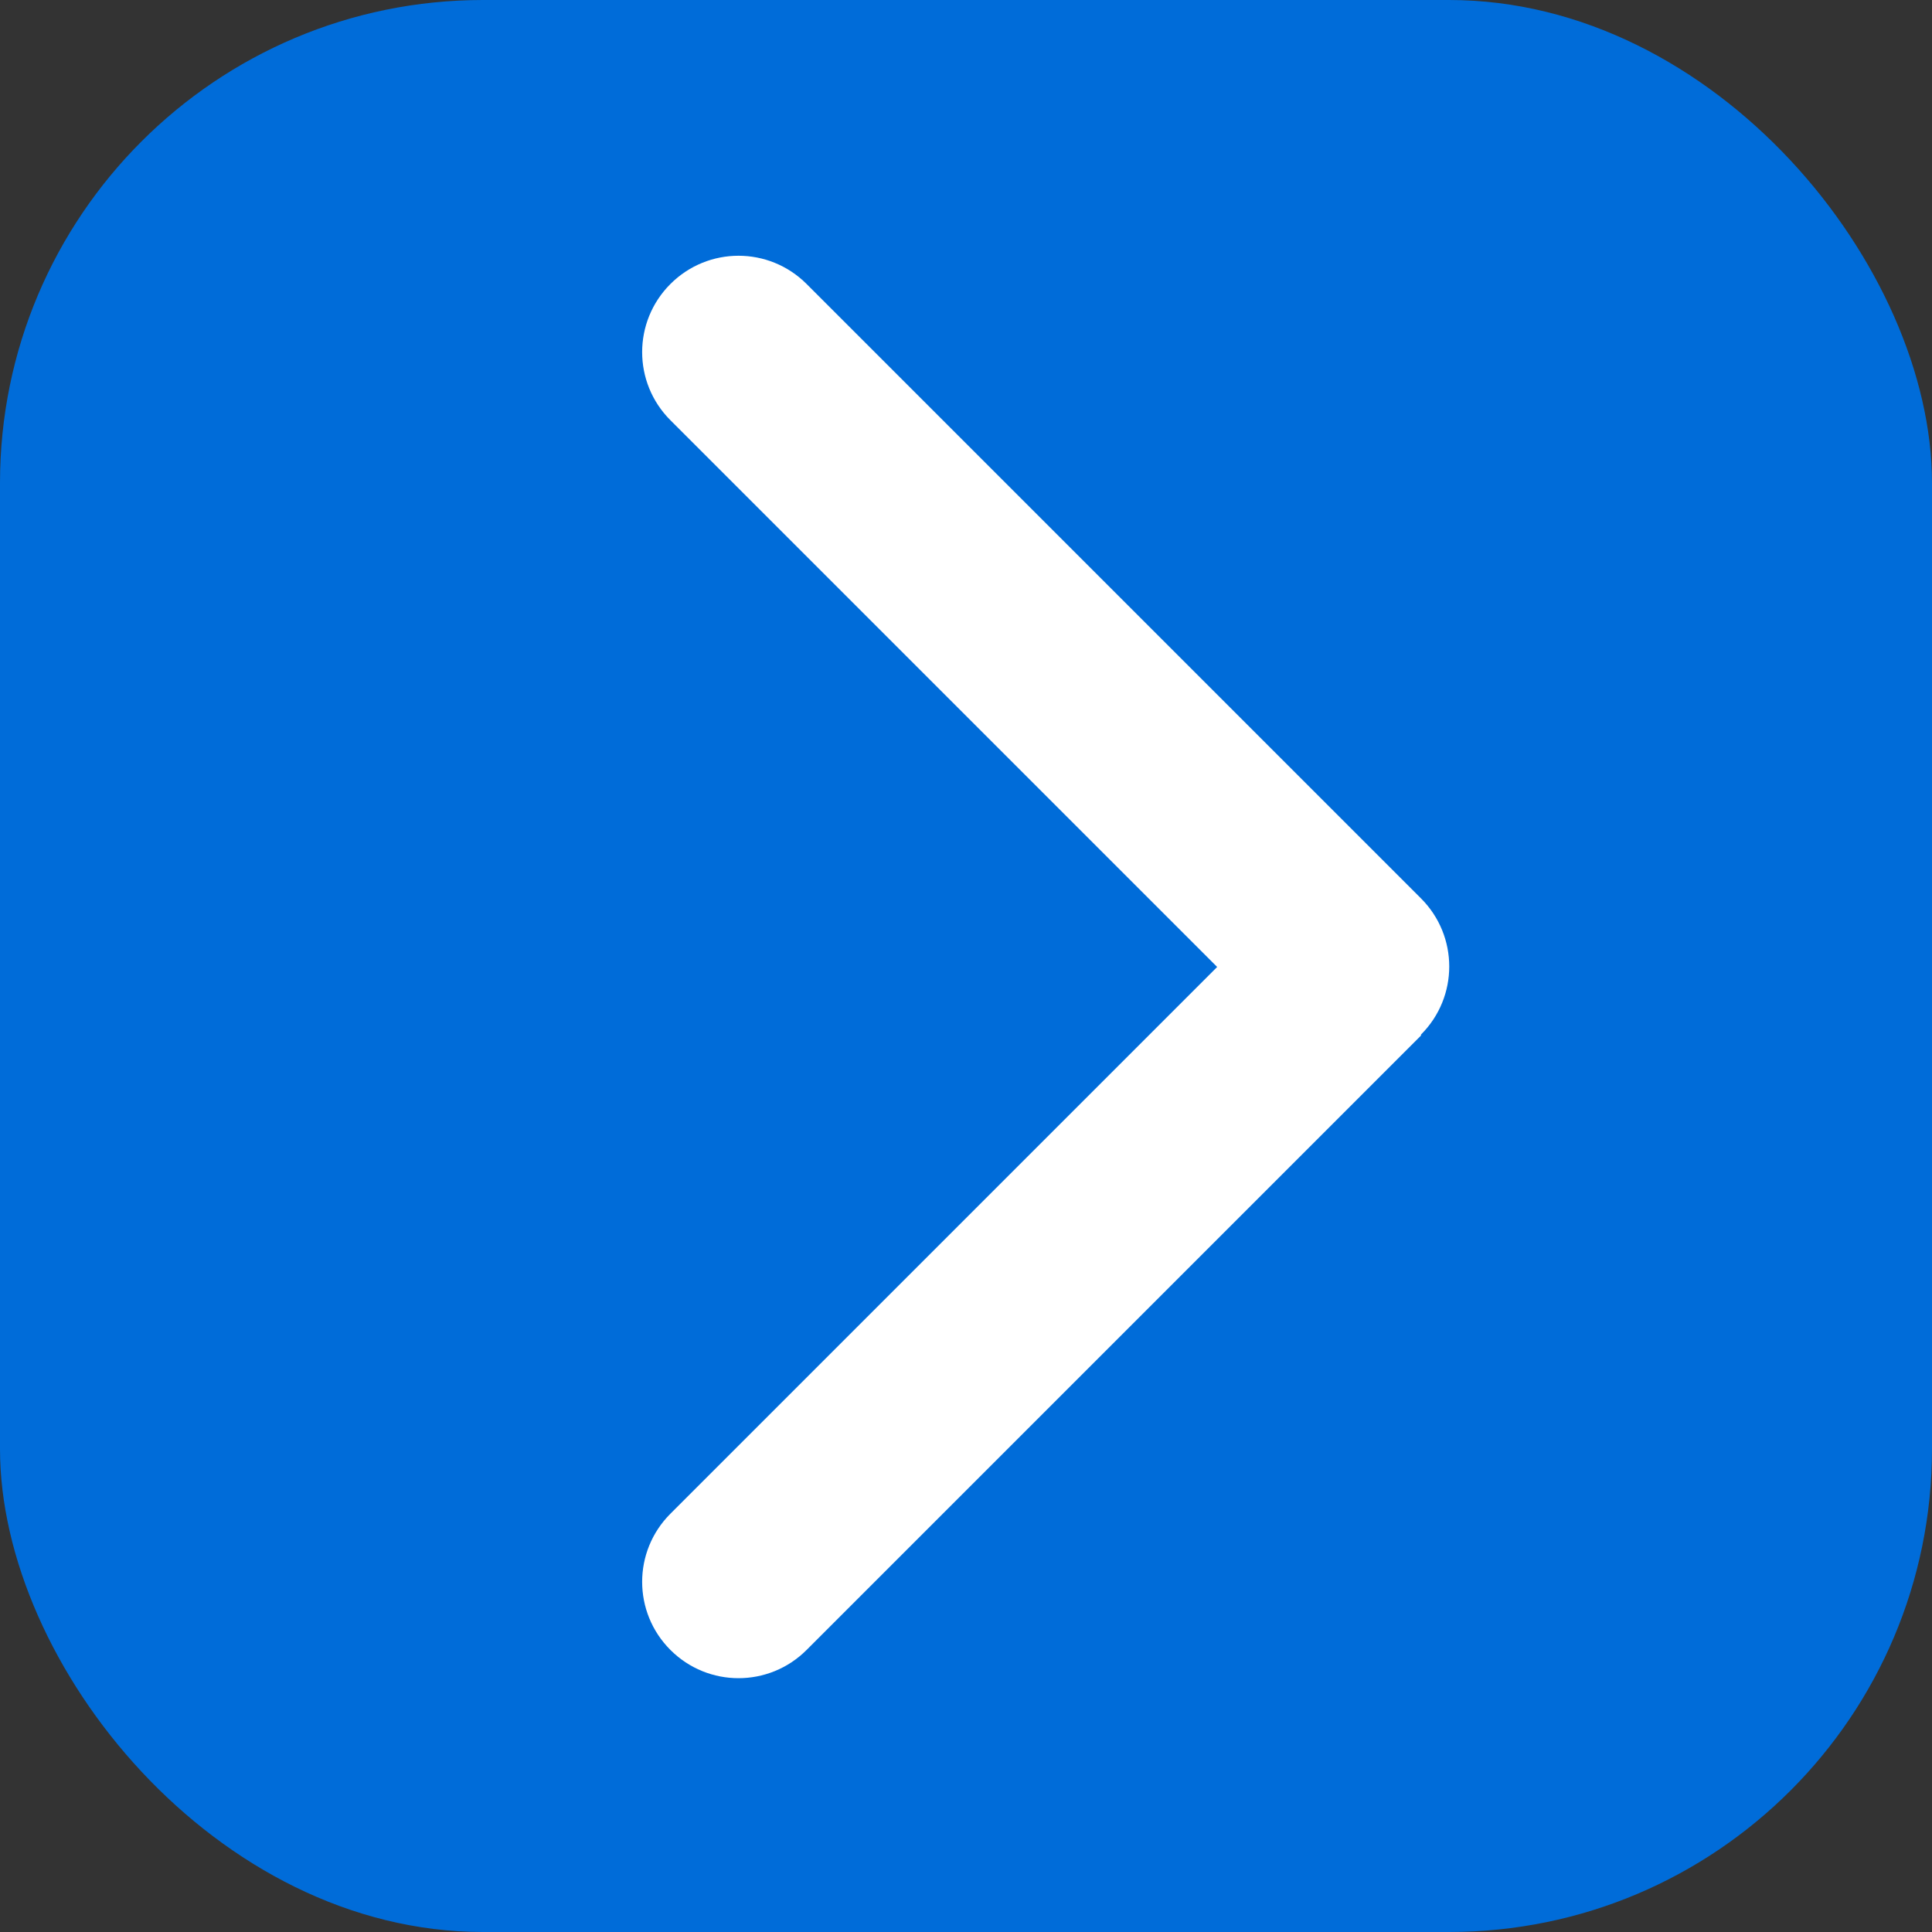
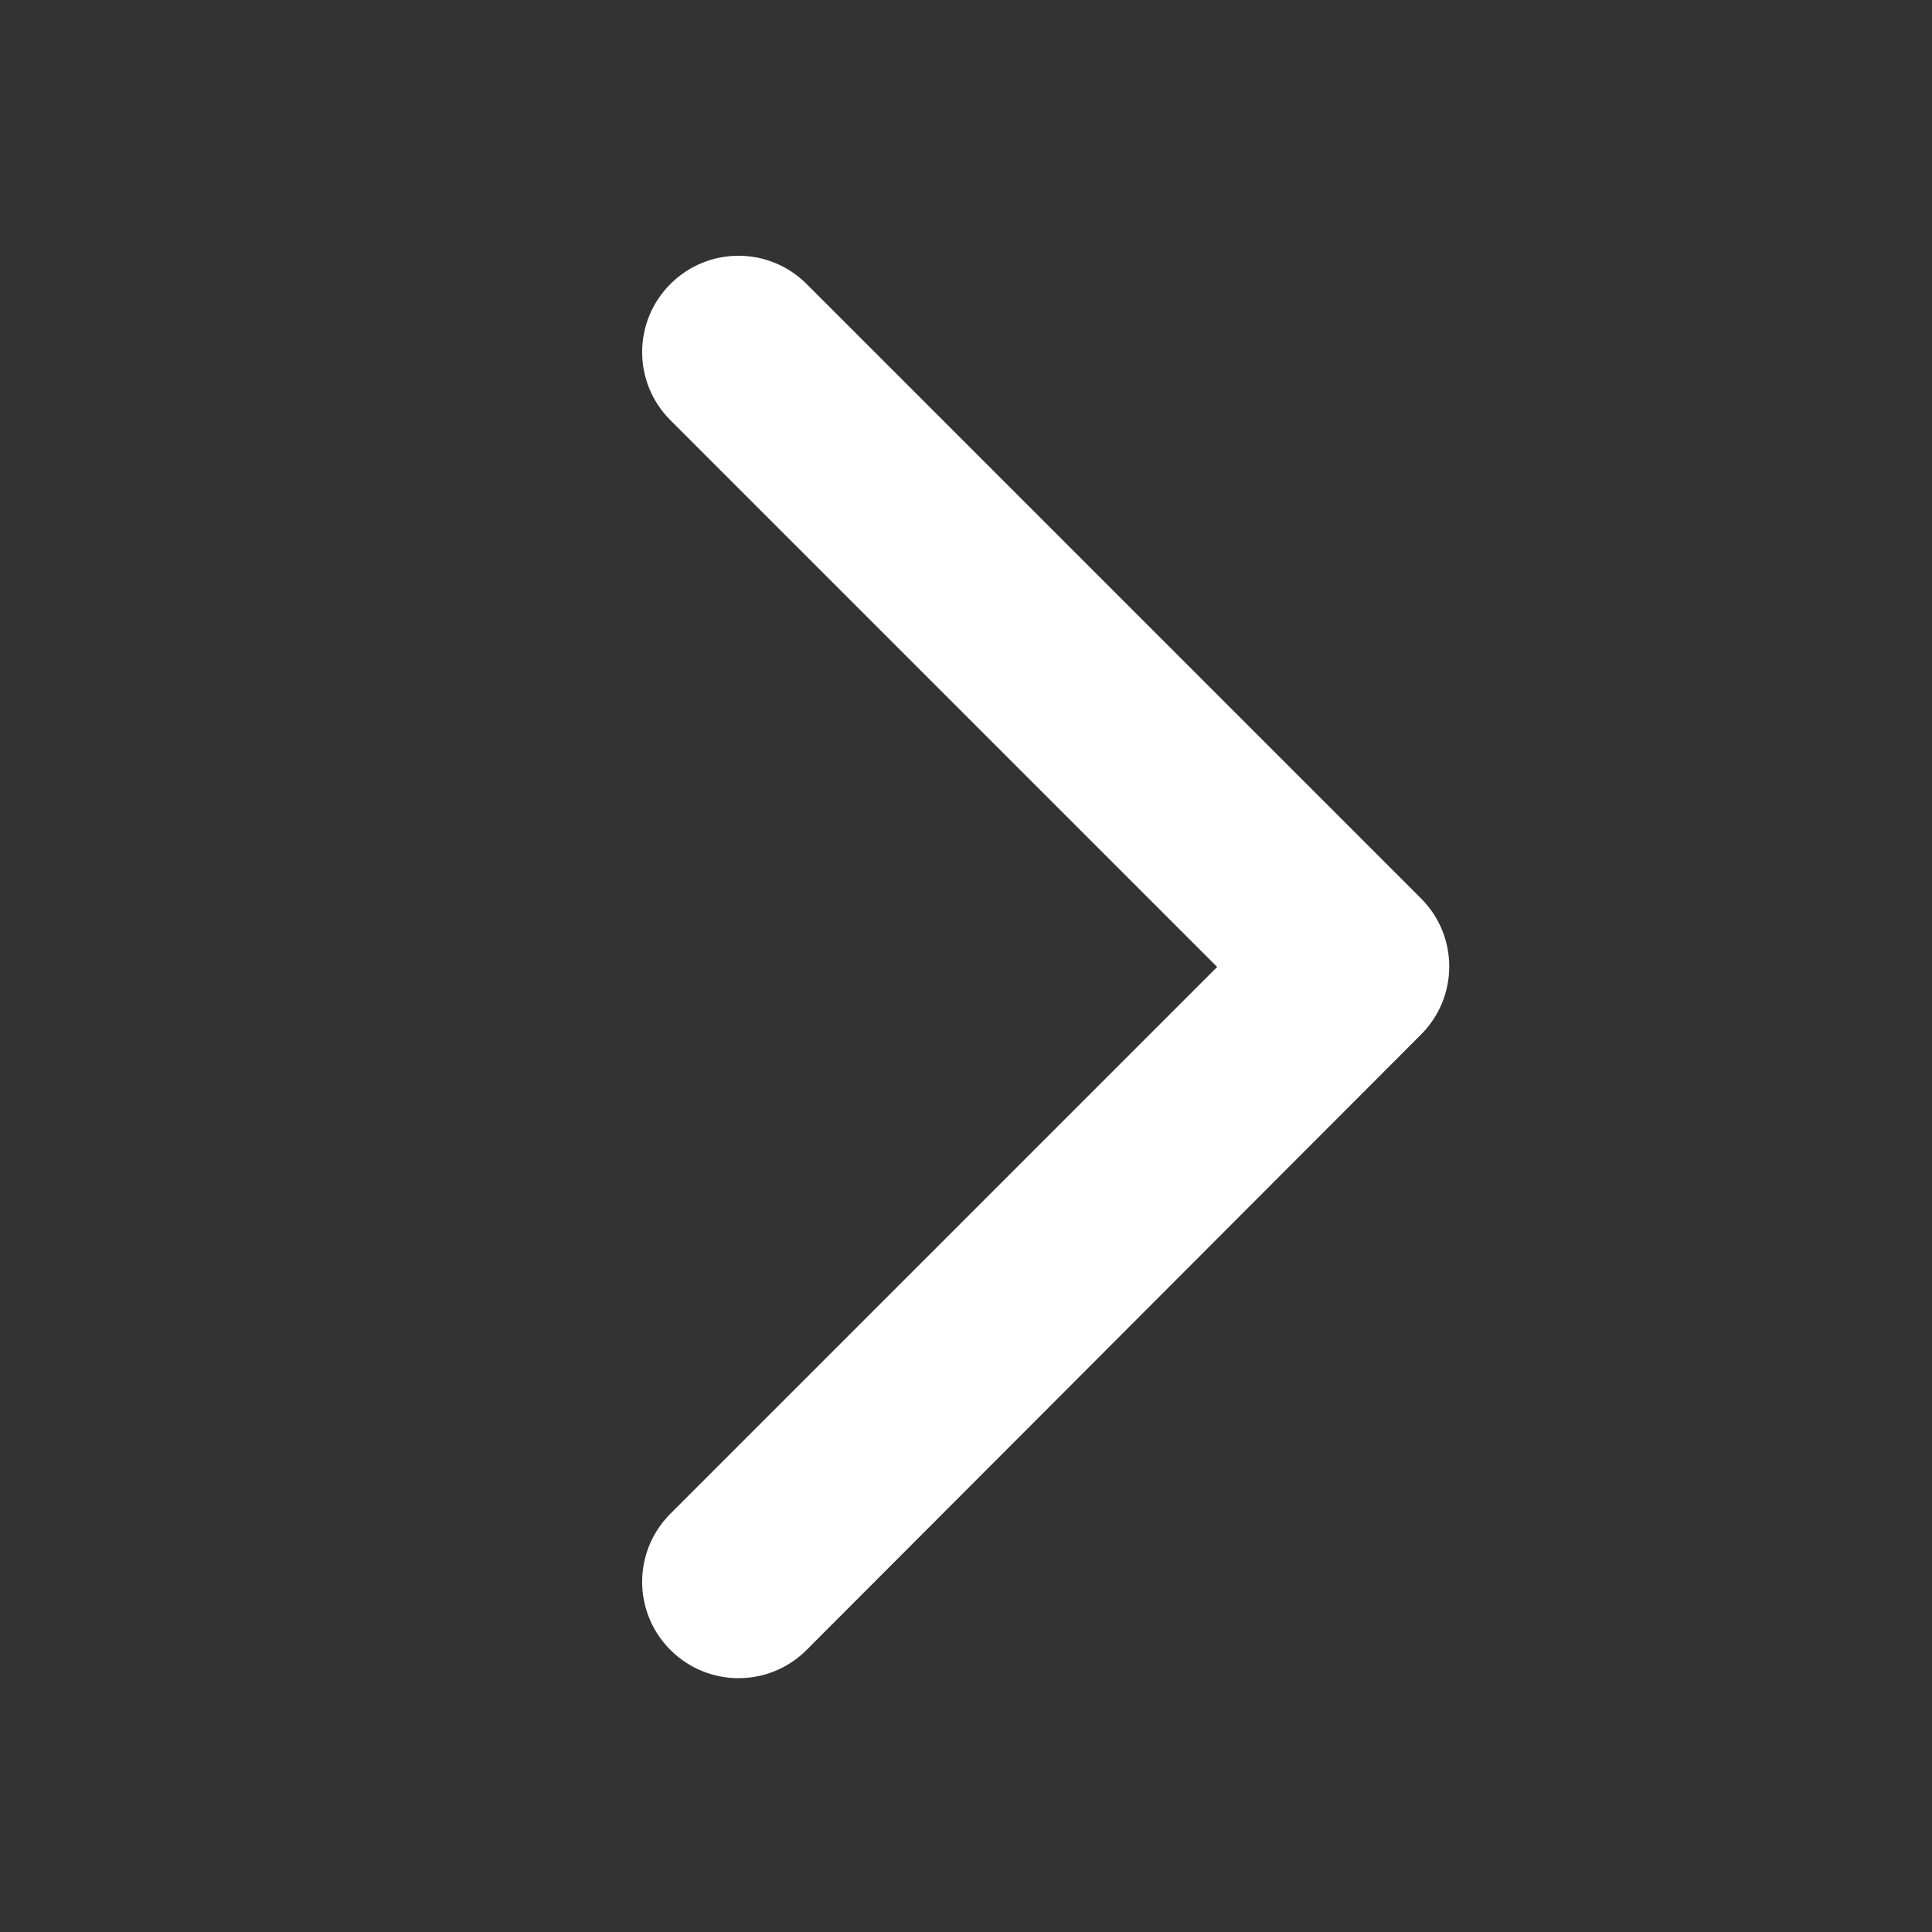
<svg xmlns="http://www.w3.org/2000/svg" id="Warstwa_2" data-name="Warstwa 2" viewBox="0 0 20 20">
  <rect x="0" y="0" width="20" height="20" fill="#333333" stroke="none" />
  <defs>
    <style>
      .cls-1 {
        fill: #006cd9;
      }

      .cls-1, .cls-2 {
        stroke-width: 0px;
      }

      .cls-2 {
        fill: #fff;
      }
    </style>
  </defs>
  <g id="Warstwa_1-2" data-name="Warstwa 1">
-     <rect class="cls-1" width="20" height="20" rx="5" ry="5" />
-     <path class="cls-2" d="M13,11h1v-2h-1v2ZM14.71,10.71c.39-.39.39-1.02,0-1.41l-6.36-6.36c-.39-.39-1.02-.39-1.41,0s-.39,1.02,0,1.41l5.66,5.66-5.66,5.66c-.39.39-.39,1.02,0,1.41s1.02.39,1.41,0l6.36-6.36Z" />
+     <path class="cls-2" d="M13,11h1v-2h-1v2ZM14.71,10.71c.39-.39.39-1.02,0-1.41l-6.36-6.36c-.39-.39-1.02-.39-1.41,0s-.39,1.02,0,1.41l5.66,5.66-5.66,5.66c-.39.39-.39,1.02,0,1.41s1.02.39,1.41,0Z" />
  </g>
</svg>